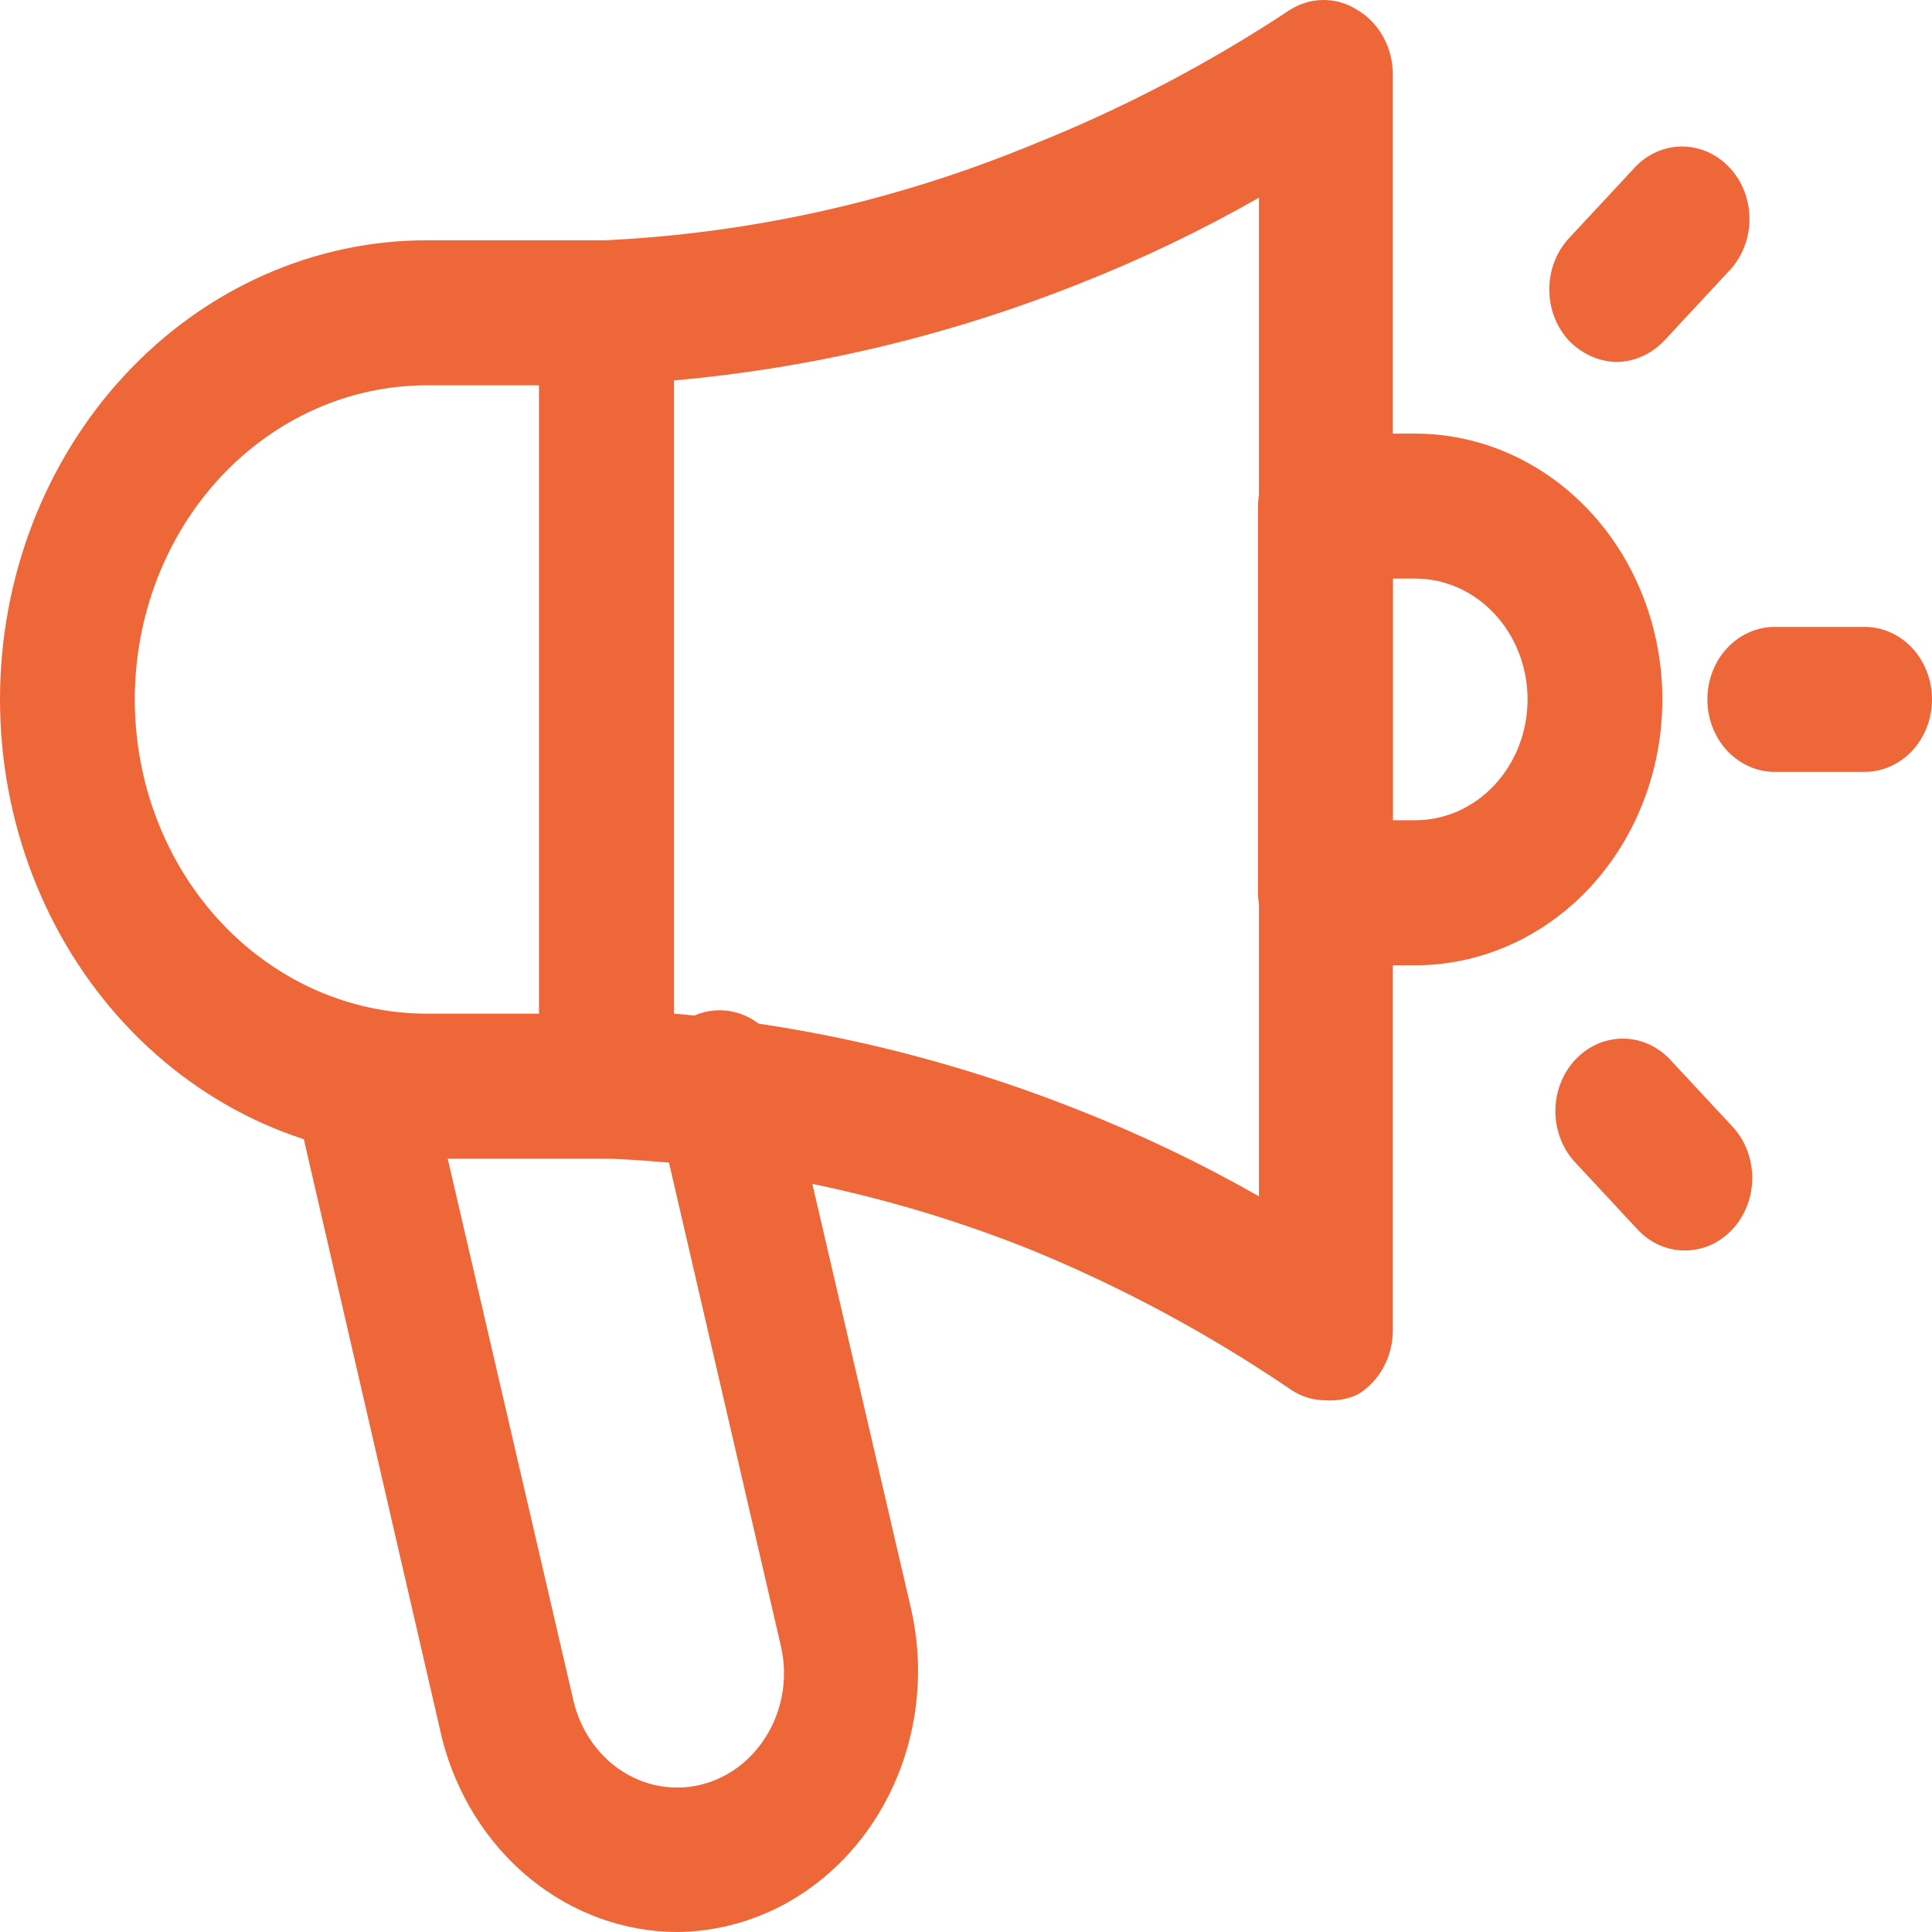
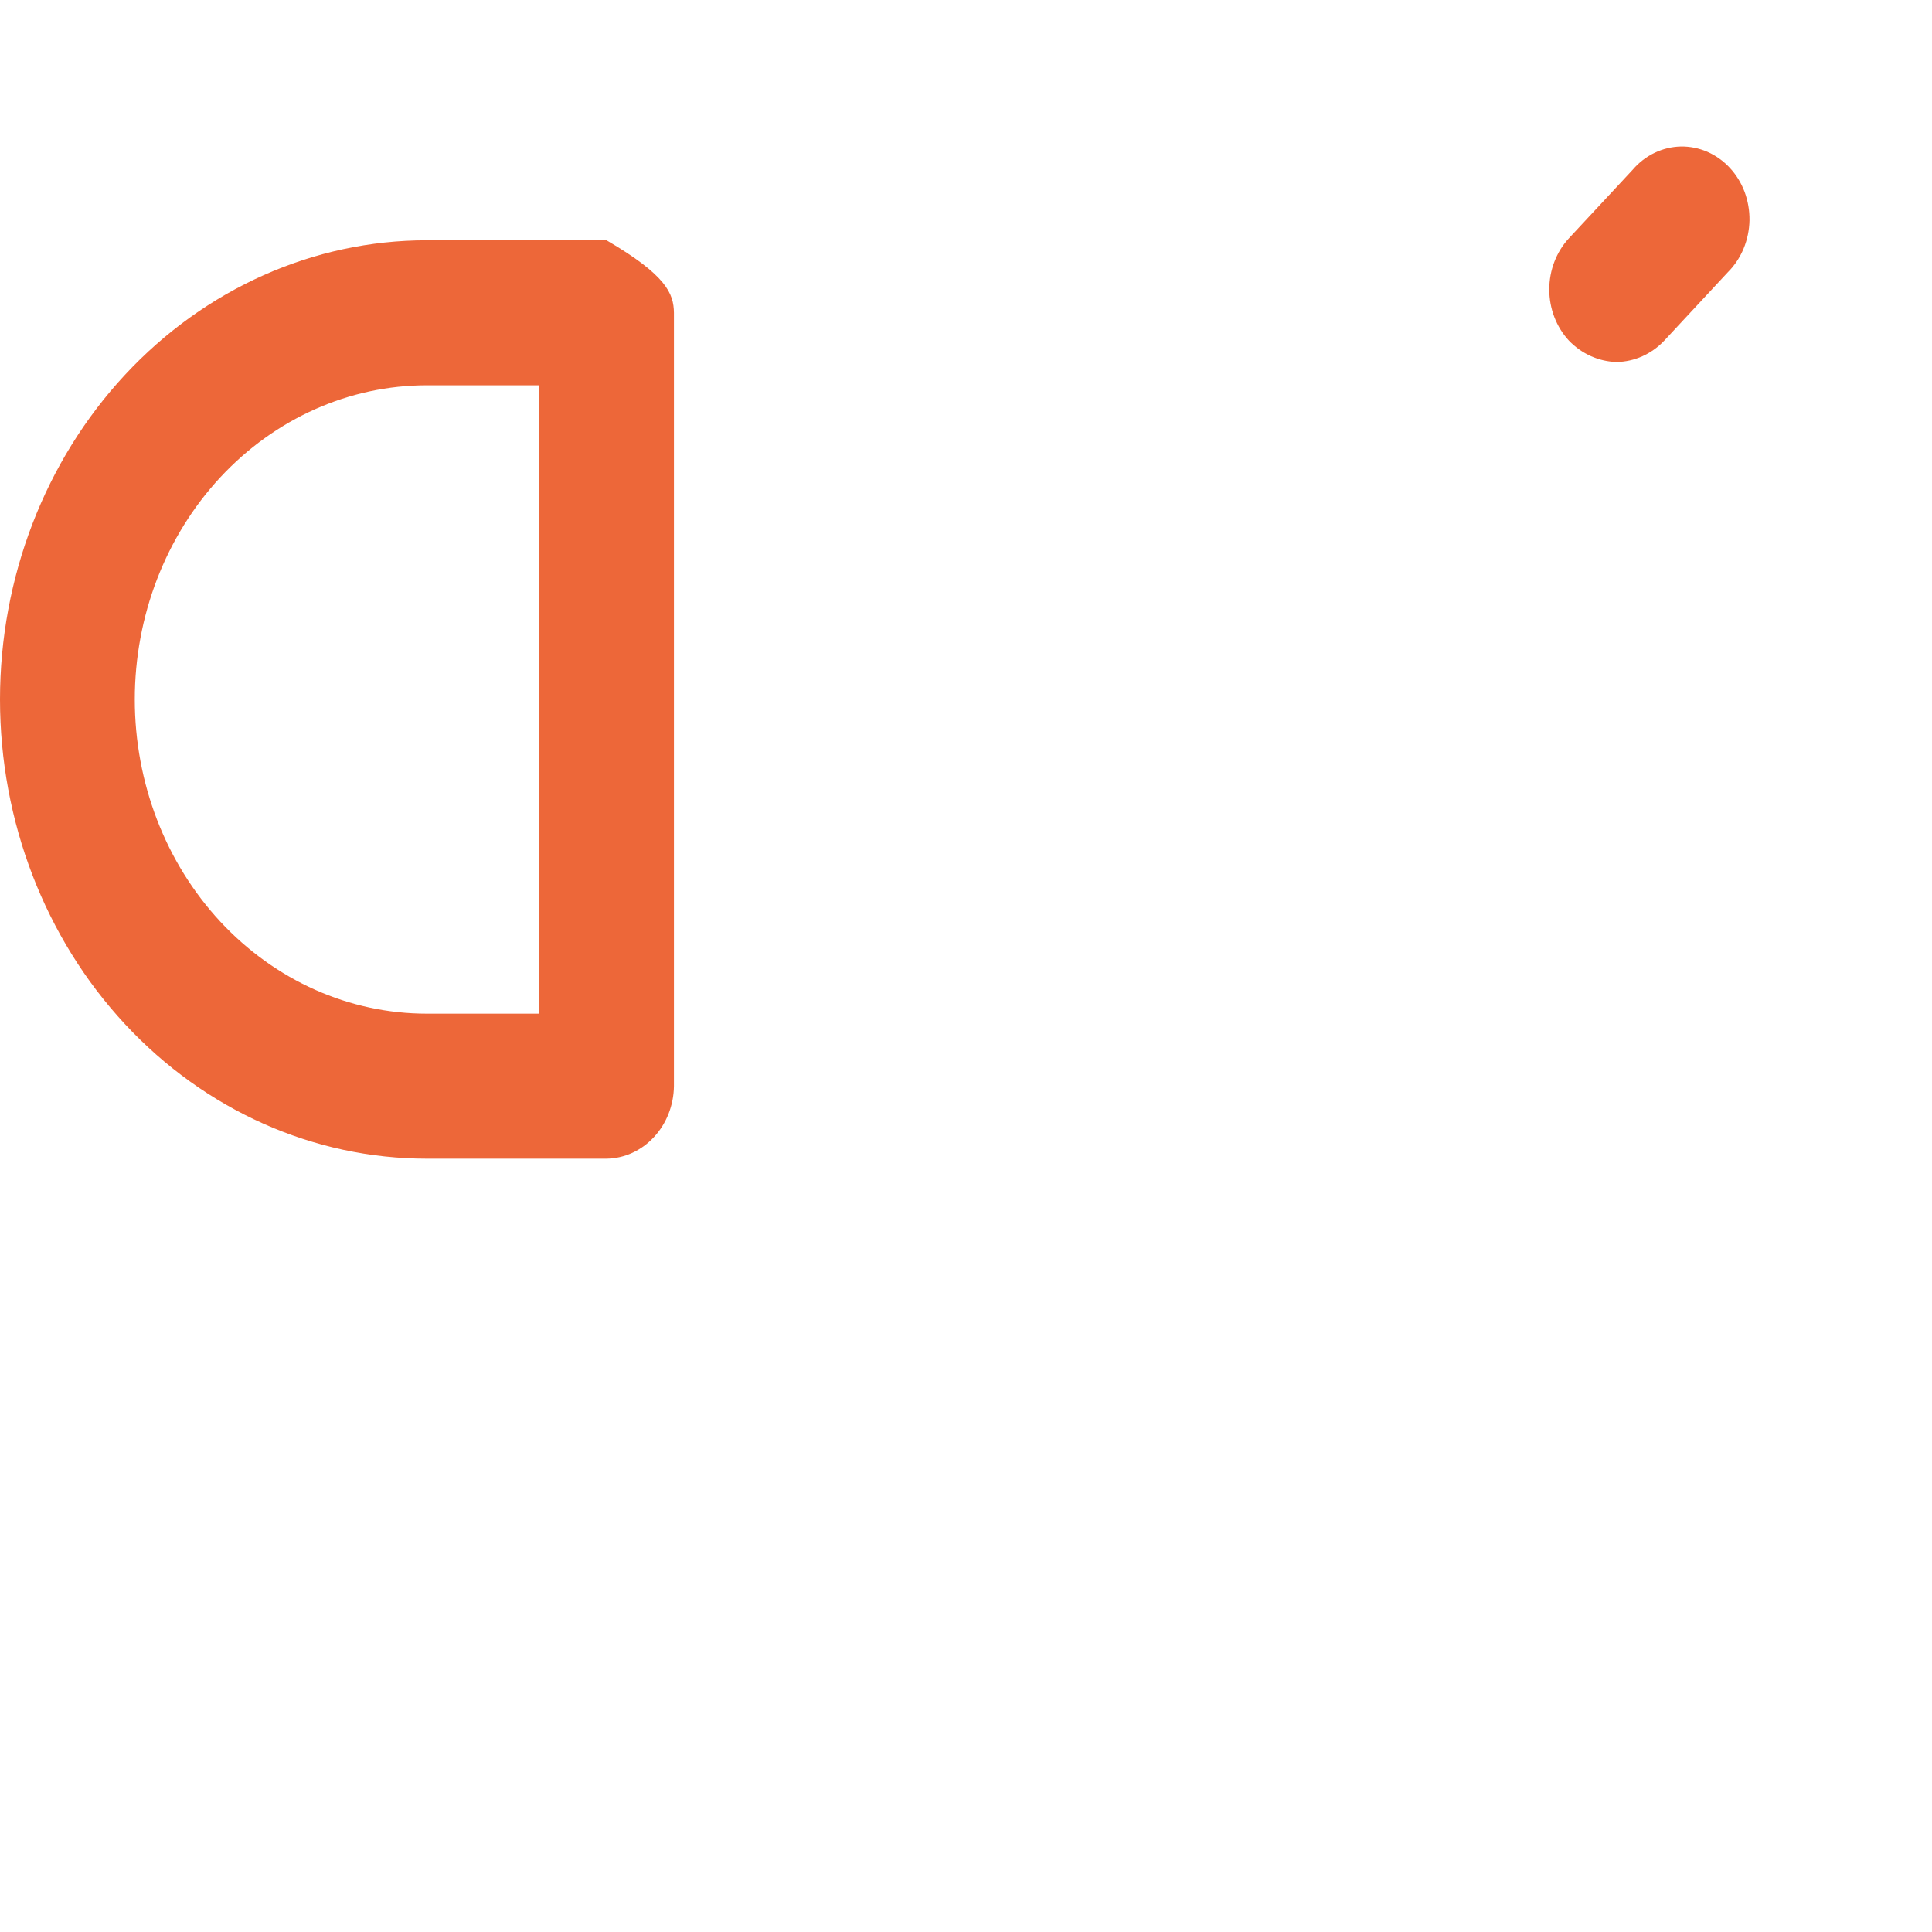
<svg xmlns="http://www.w3.org/2000/svg" width="30" height="30" viewBox="0 0 30 30" fill="none">
-   <path d="M9.418 17.992H6.628C4.87 17.992 3.184 17.24 1.941 15.903C0.698 14.566 0 12.752 0 10.861C0 8.97 0.698 7.157 1.941 5.82C3.184 4.483 4.87 3.731 6.628 3.731H9.418C9.695 3.735 9.959 3.855 10.154 4.065C10.35 4.276 10.461 4.56 10.465 4.857V16.866C10.461 17.163 10.35 17.447 10.154 17.657C9.959 17.868 9.695 17.988 9.418 17.992ZM6.628 5.983C5.425 5.983 4.272 6.497 3.421 7.412C2.571 8.327 2.093 9.568 2.093 10.861C2.093 12.155 2.571 13.396 3.421 14.311C4.272 15.226 5.425 15.74 6.628 15.74H8.372V5.983H6.628Z" fill="#ED6739" />
-   <path d="M20.581 21.743C20.383 21.744 20.188 21.681 20.023 21.563C18.762 20.708 17.425 19.989 16.032 19.416C13.913 18.564 11.68 18.082 9.418 17.99C9.142 17.987 8.878 17.867 8.682 17.656C8.487 17.446 8.376 17.162 8.372 16.865V4.856C8.376 4.559 8.487 4.275 8.682 4.064C8.878 3.854 9.142 3.734 9.418 3.73C11.698 3.619 13.945 3.112 16.074 2.229C17.45 1.678 18.772 0.984 20.023 0.158C20.183 0.054 20.366 0 20.553 0C20.74 0 20.923 0.054 21.083 0.158C21.248 0.256 21.384 0.4 21.48 0.574C21.576 0.748 21.627 0.946 21.628 1.148V20.662C21.627 20.865 21.576 21.063 21.48 21.237C21.384 21.411 21.248 21.555 21.083 21.653C20.925 21.726 20.753 21.757 20.581 21.743ZM10.465 15.739C12.616 15.929 14.733 16.434 16.758 17.24C17.715 17.617 18.648 18.063 19.549 18.576V3.07C18.648 3.583 17.715 4.029 16.758 4.406C14.733 5.212 12.616 5.717 10.465 5.907V15.739Z" fill="#ED6739" />
-   <path d="M10.521 30C9.69 29.999 8.882 29.705 8.222 29.163C7.561 28.62 7.085 27.86 6.865 26.998L4.59 17.136C4.557 16.992 4.551 16.842 4.572 16.696C4.593 16.549 4.64 16.409 4.711 16.282C4.782 16.155 4.876 16.044 4.987 15.957C5.098 15.869 5.224 15.805 5.358 15.77C5.492 15.734 5.631 15.727 5.767 15.75C5.903 15.772 6.034 15.823 6.152 15.9C6.27 15.976 6.372 16.077 6.454 16.197C6.536 16.316 6.595 16.451 6.628 16.595L8.902 26.397C8.977 26.724 9.136 27.022 9.361 27.256C9.586 27.49 9.868 27.65 10.174 27.719C10.48 27.788 10.798 27.763 11.092 27.646C11.385 27.529 11.642 27.325 11.832 27.058C11.983 26.848 12.088 26.604 12.139 26.344C12.19 26.084 12.185 25.814 12.125 25.557L10.186 17.181C10.138 17.033 10.12 16.876 10.132 16.721C10.144 16.565 10.186 16.413 10.255 16.276C10.325 16.139 10.42 16.018 10.534 15.923C10.649 15.827 10.782 15.758 10.923 15.72C11.064 15.683 11.21 15.677 11.354 15.704C11.497 15.731 11.633 15.789 11.754 15.876C11.875 15.962 11.978 16.075 12.056 16.206C12.135 16.338 12.187 16.486 12.209 16.64L14.148 24.986C14.283 25.581 14.291 26.201 14.171 26.8C14.052 27.398 13.807 27.96 13.457 28.443C13.107 28.925 12.659 29.316 12.148 29.586C11.637 29.855 11.076 29.997 10.507 30H10.521Z" fill="#ED6739" />
-   <path d="M21.976 14.989H20.58C20.304 14.985 20.04 14.865 19.844 14.655C19.649 14.444 19.538 14.16 19.534 13.863V7.858C19.538 7.561 19.649 7.277 19.844 7.067C20.04 6.856 20.304 6.737 20.58 6.733H21.976C22.993 6.733 23.969 7.168 24.689 7.942C25.409 8.716 25.813 9.766 25.813 10.861C25.813 11.955 25.409 13.005 24.689 13.78C23.969 14.554 22.993 14.989 21.976 14.989ZM21.627 12.737H21.976C22.438 12.737 22.882 12.539 23.209 12.187C23.536 11.835 23.72 11.358 23.72 10.861C23.72 10.363 23.536 9.886 23.209 9.534C22.882 9.182 22.438 8.984 21.976 8.984H21.627V12.737Z" fill="#ED6739" />
-   <path d="M28.953 11.986H27.558C27.281 11.986 27.015 11.867 26.818 11.656C26.622 11.445 26.512 11.158 26.512 10.86C26.512 10.561 26.622 10.275 26.818 10.064C27.015 9.853 27.281 9.734 27.558 9.734H28.953C29.231 9.734 29.497 9.853 29.694 10.064C29.89 10.275 30 10.561 30 10.86C30 11.158 29.89 11.445 29.694 11.656C29.497 11.867 29.231 11.986 28.953 11.986Z" fill="#ED6739" />
+   <path d="M9.418 17.992H6.628C4.87 17.992 3.184 17.24 1.941 15.903C0.698 14.566 0 12.752 0 10.861C0 8.97 0.698 7.157 1.941 5.82C3.184 4.483 4.87 3.731 6.628 3.731H9.418C10.35 4.276 10.461 4.56 10.465 4.857V16.866C10.461 17.163 10.35 17.447 10.154 17.657C9.959 17.868 9.695 17.988 9.418 17.992ZM6.628 5.983C5.425 5.983 4.272 6.497 3.421 7.412C2.571 8.327 2.093 9.568 2.093 10.861C2.093 12.155 2.571 13.396 3.421 14.311C4.272 15.226 5.425 15.74 6.628 15.74H8.372V5.983H6.628Z" fill="#ED6739" />
  <path d="M25.102 5.621C24.826 5.614 24.562 5.496 24.363 5.29C24.167 5.079 24.057 4.793 24.057 4.495C24.057 4.197 24.167 3.91 24.363 3.699L25.354 2.634C25.449 2.523 25.565 2.434 25.693 2.373C25.822 2.311 25.96 2.278 26.101 2.275C26.241 2.273 26.381 2.301 26.511 2.357C26.641 2.414 26.76 2.498 26.859 2.605C26.959 2.712 27.037 2.839 27.09 2.979C27.142 3.12 27.168 3.27 27.166 3.421C27.163 3.572 27.132 3.721 27.075 3.859C27.018 3.997 26.935 4.122 26.832 4.225L25.842 5.29C25.644 5.499 25.379 5.617 25.102 5.621Z" fill="#ED6739" />
-   <path d="M26.163 19.417C26.026 19.418 25.889 19.389 25.762 19.332C25.635 19.275 25.52 19.192 25.424 19.087L24.433 18.021C24.248 17.807 24.147 17.525 24.152 17.233C24.157 16.942 24.267 16.663 24.459 16.457C24.65 16.251 24.909 16.133 25.18 16.128C25.451 16.122 25.713 16.231 25.912 16.43L26.903 17.495C27.099 17.706 27.209 17.993 27.209 18.291C27.209 18.589 27.099 18.875 26.903 19.087C26.806 19.192 26.691 19.275 26.564 19.332C26.437 19.389 26.3 19.418 26.163 19.417Z" fill="#ED6739" />
</svg>